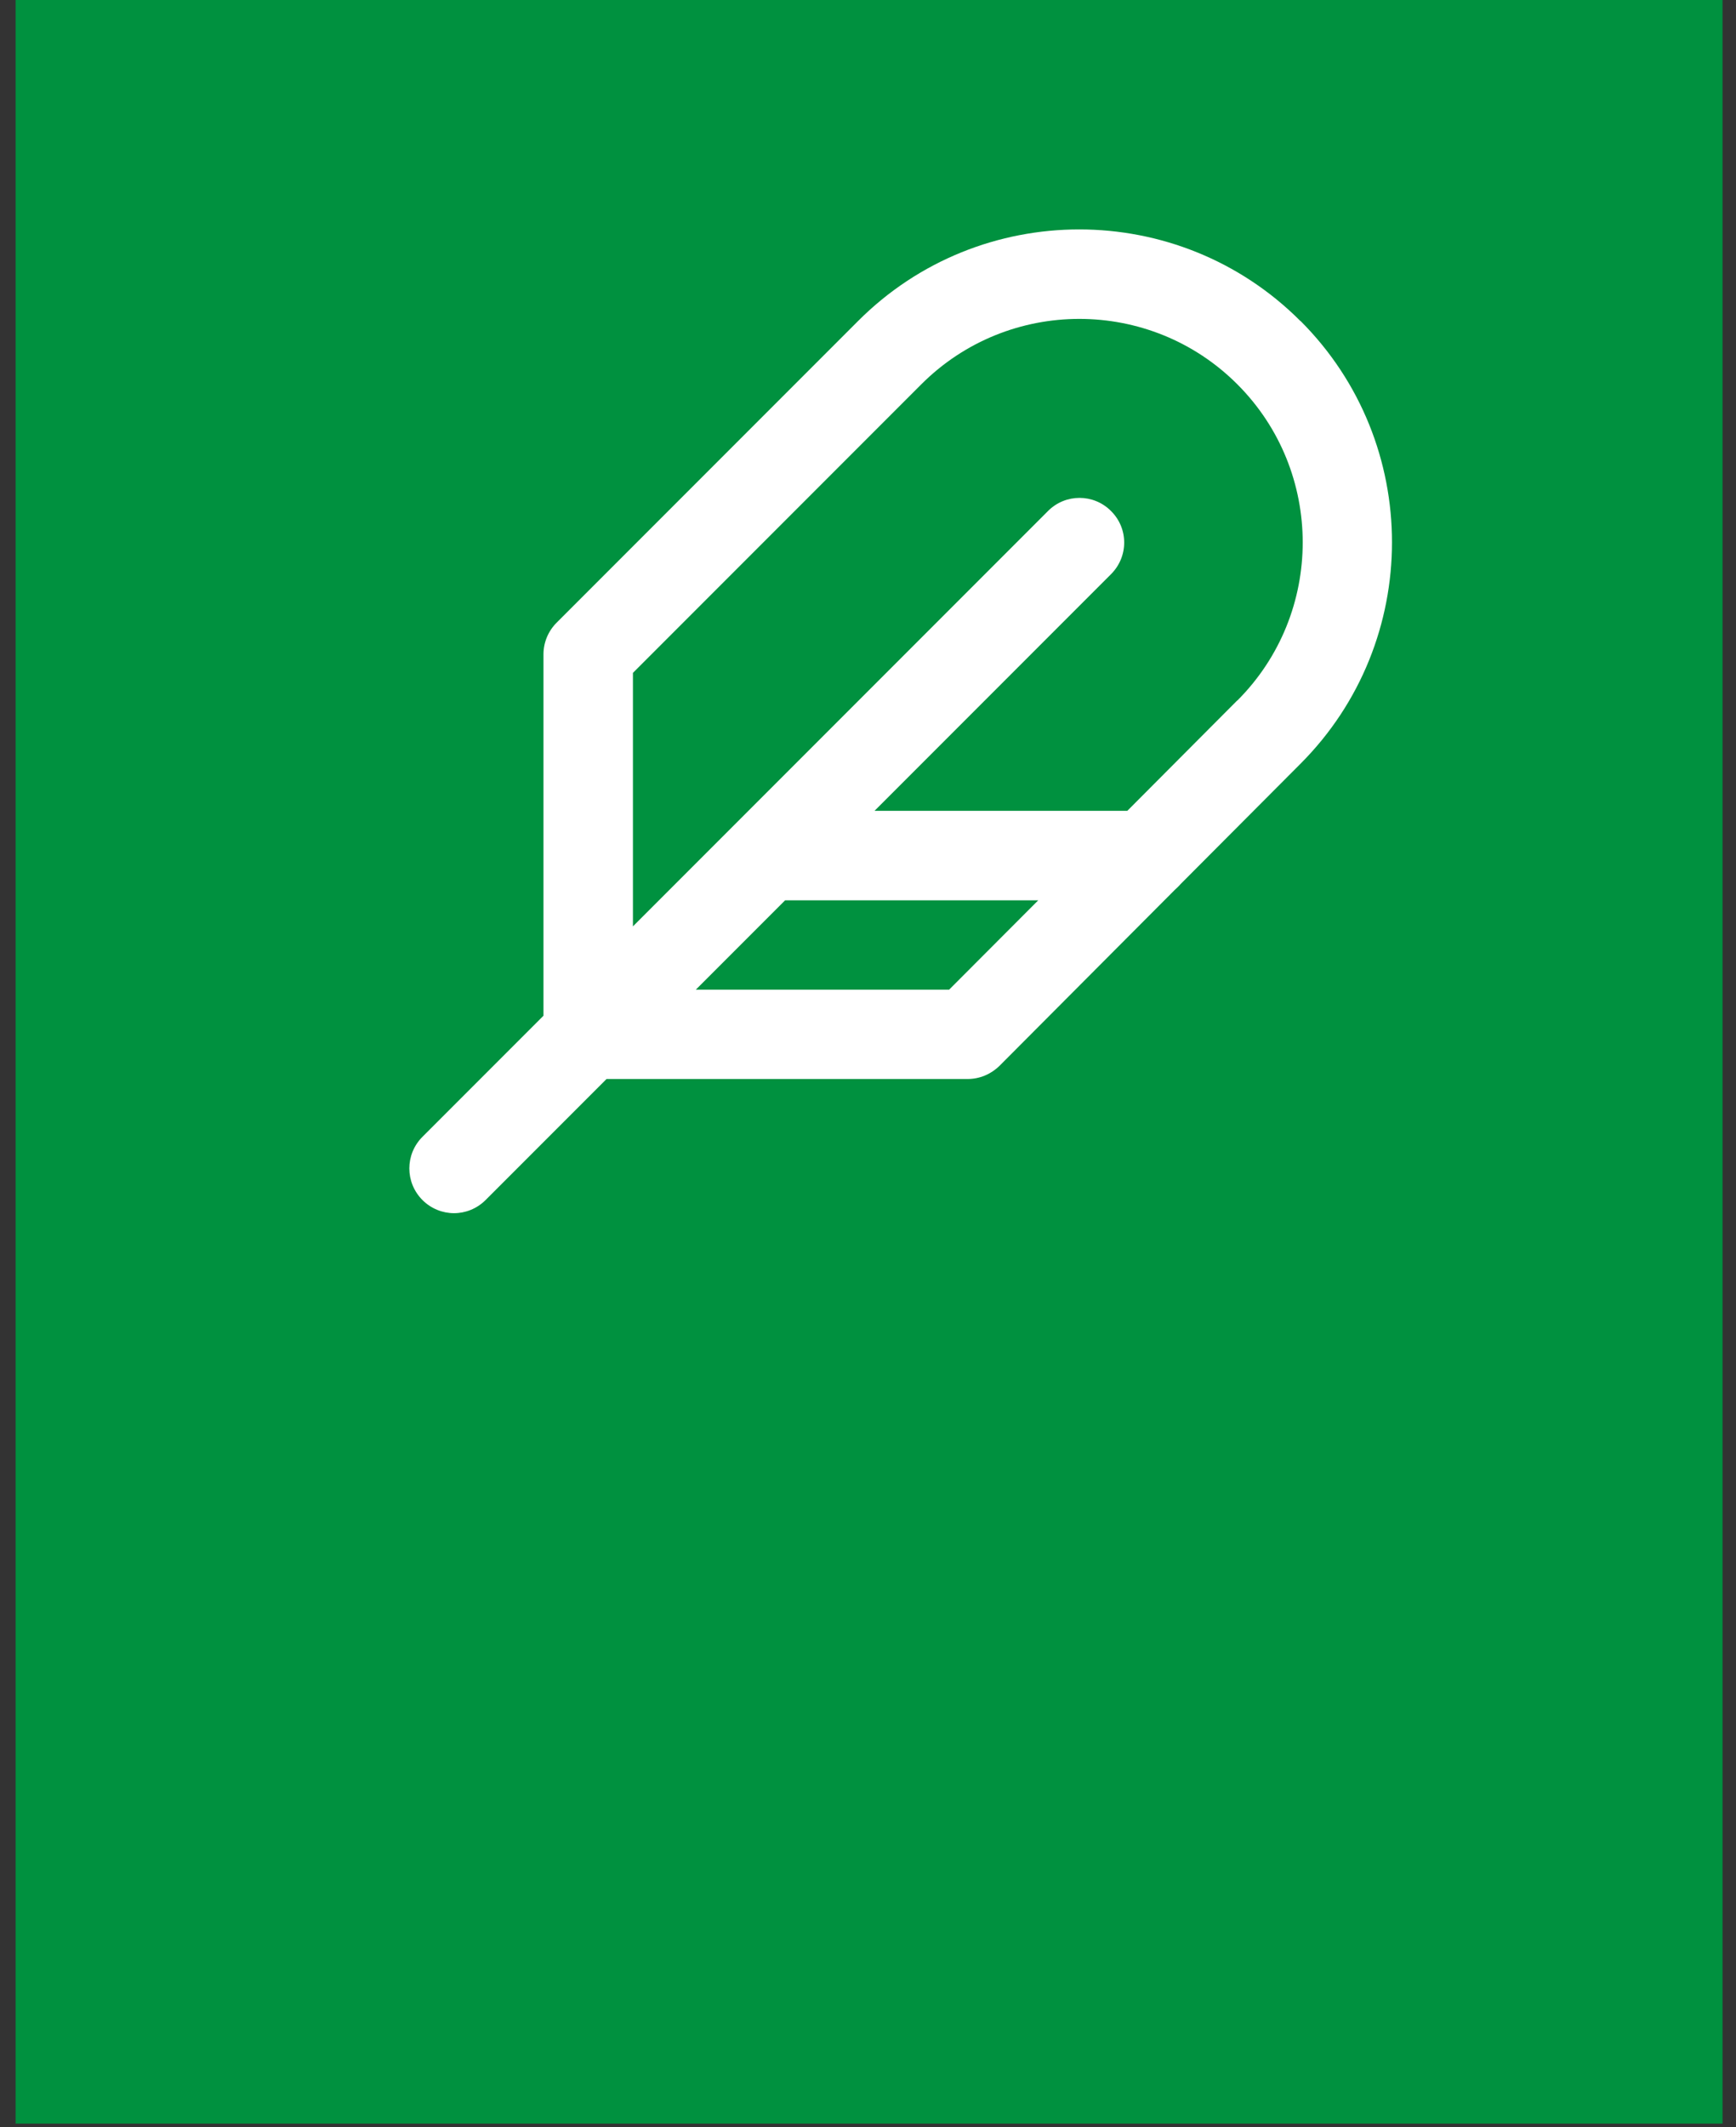
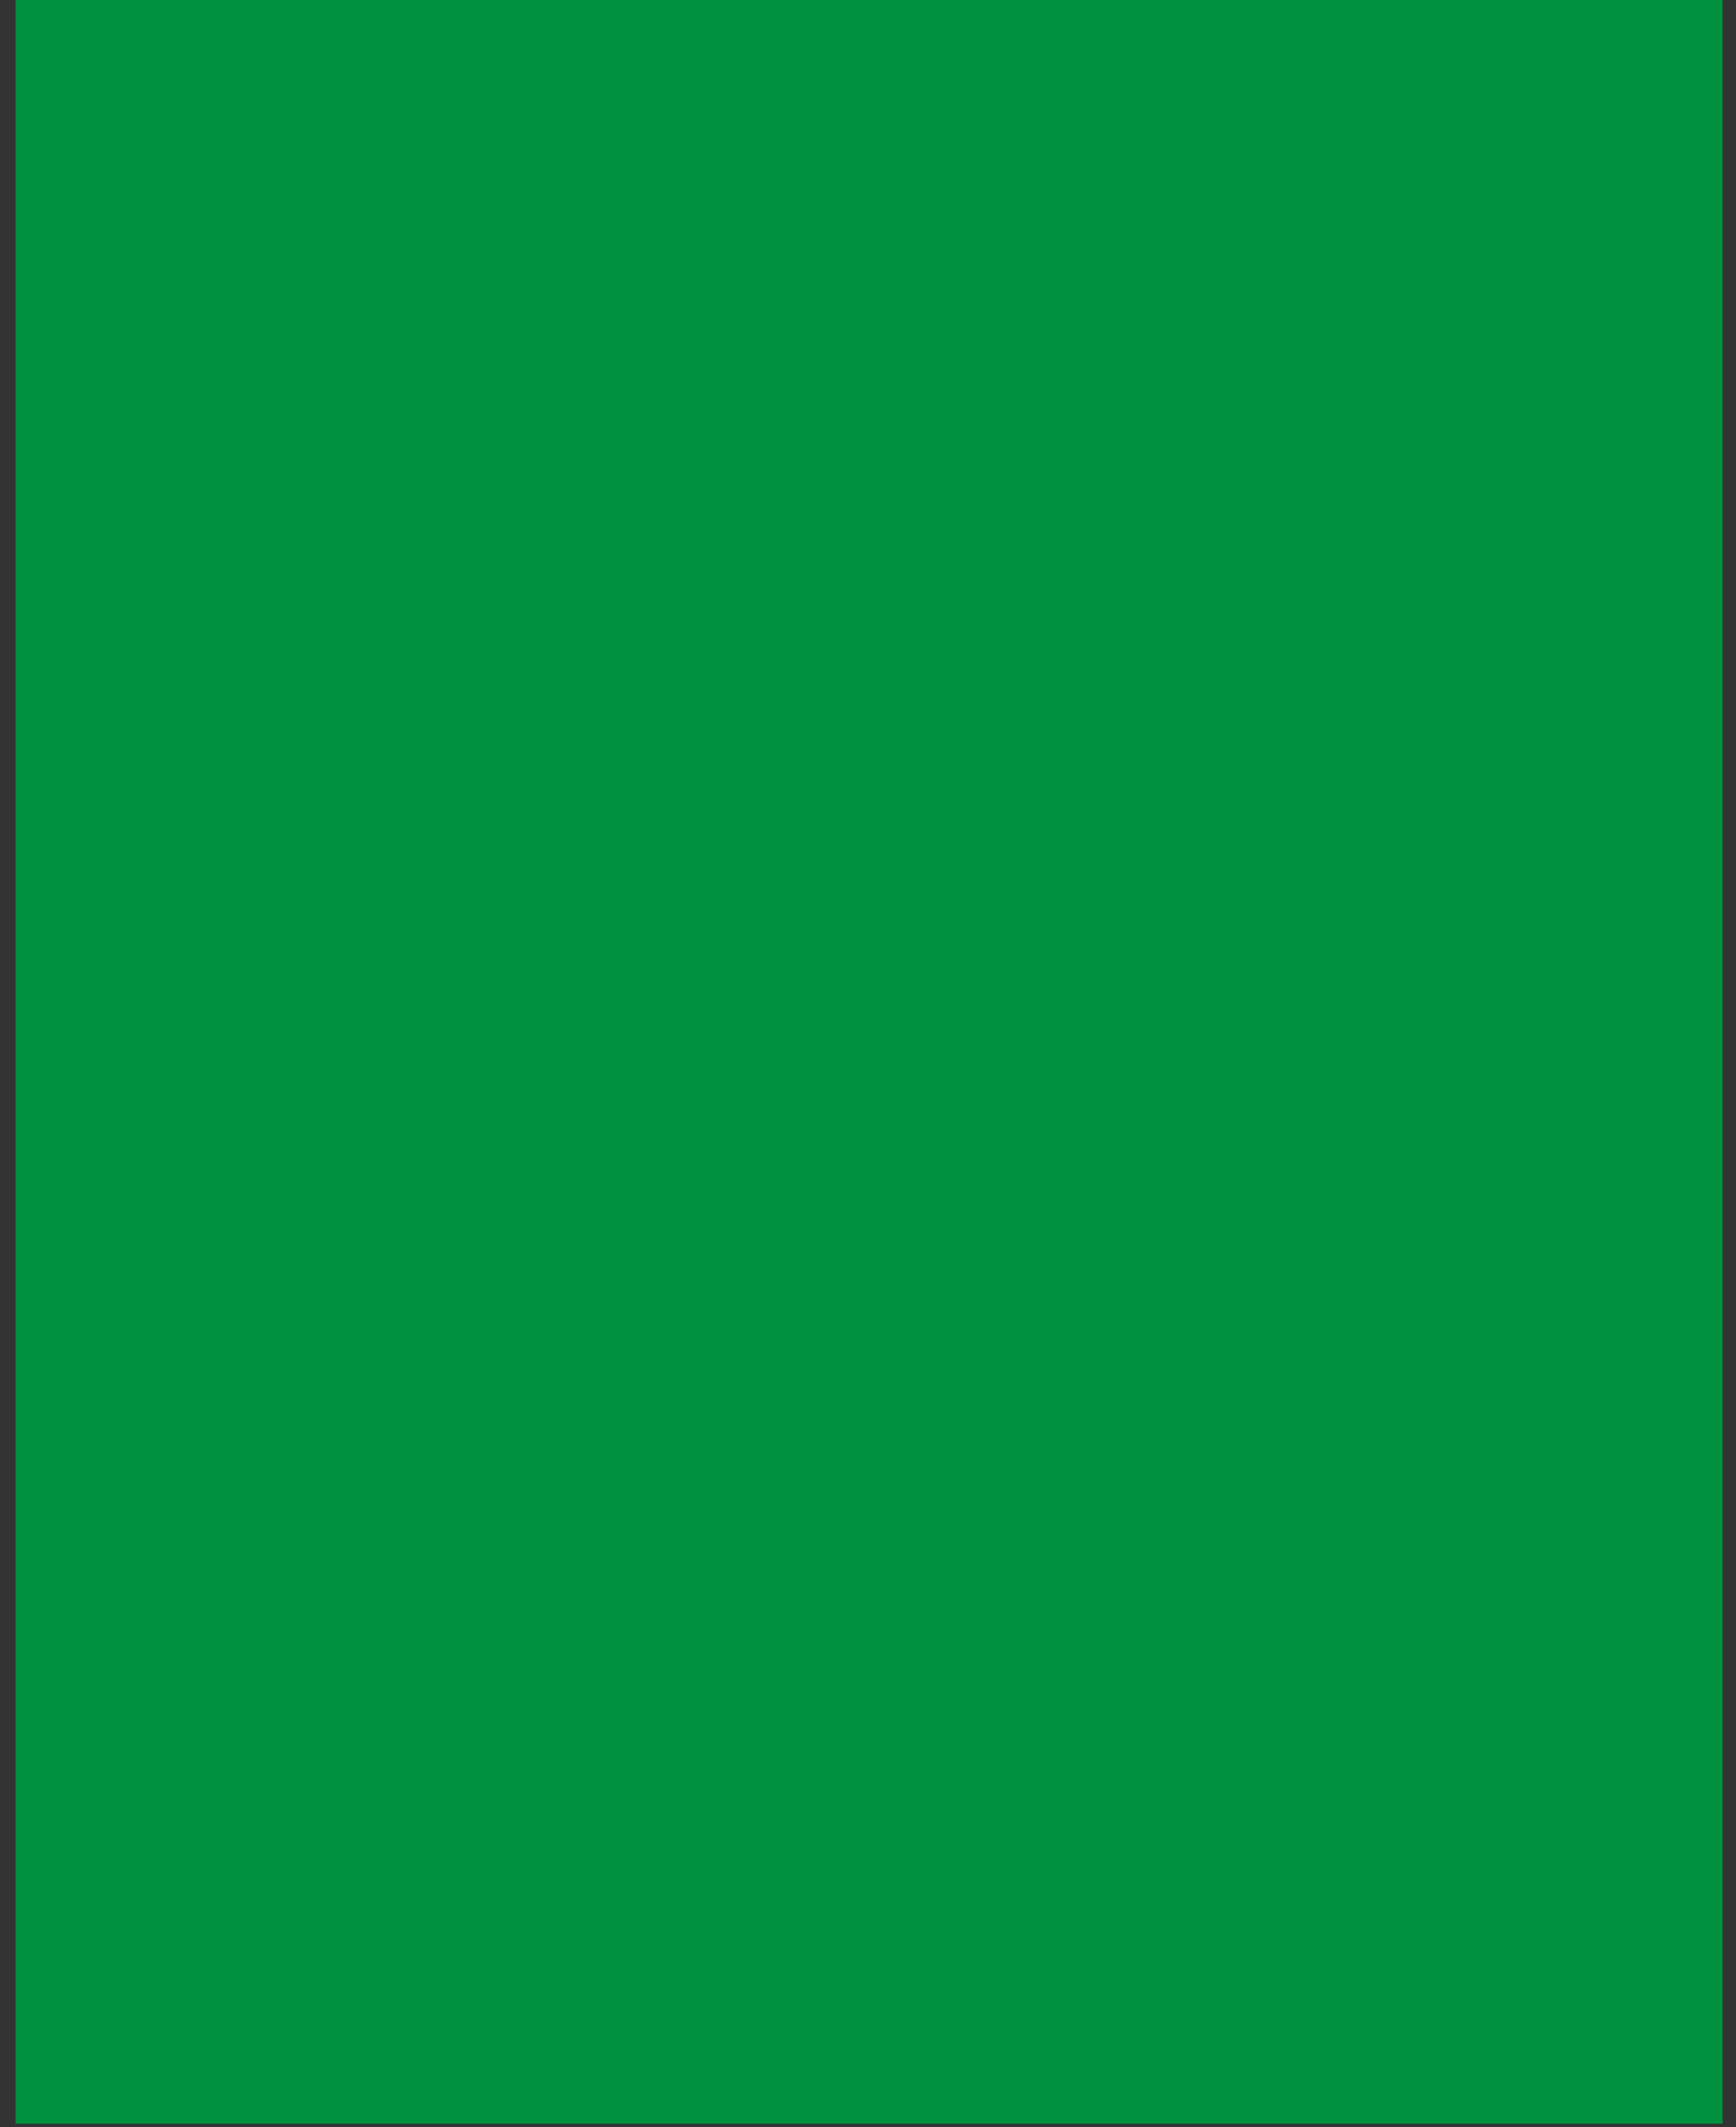
<svg xmlns="http://www.w3.org/2000/svg" width="98" height="120" viewBox="0 0 98 120" fill="none">
  <rect x="0" y="0" width="98" height="120" fill="#333333" stroke="none" />
  <path d="M97.241 0H0.881V119.8H97.241V0Z" fill="#00913F" />
-   <path d="M73.41 18.11C66.53 11.22 55.32 11.22 48.44 18.11L31.42 35.13C30.95 35.6 30.68 36.24 30.68 36.91V57.3L23.85 64.13C22.86 65.12 22.86 66.71 23.85 67.7C24.34 68.19 24.99 68.44 25.63 68.44C26.27 68.44 26.92 68.19 27.41 67.7L34.24 60.87H54.63C55.3 60.87 55.94 60.6 56.42 60.13L66.33 50.19C66.44 50.09 66.55 49.99 66.65 49.87L73.42 43.08C80.3 36.19 80.3 24.99 73.42 18.11H73.41ZM53.58 55.83H39.28L44.32 50.79H58.61L53.58 55.83ZM69.84 39.52L63.64 45.74H49.37L62.72 32.39C63.71 31.4 63.71 29.81 62.72 28.83C61.74 27.84 60.14 27.84 59.16 28.83L41.51 46.48L35.73 52.26V37.96L52.01 21.68C56.93 16.76 64.93 16.76 69.85 21.68C74.77 26.6 74.77 34.6 69.85 39.52H69.84Z" fill="white" />
</svg>